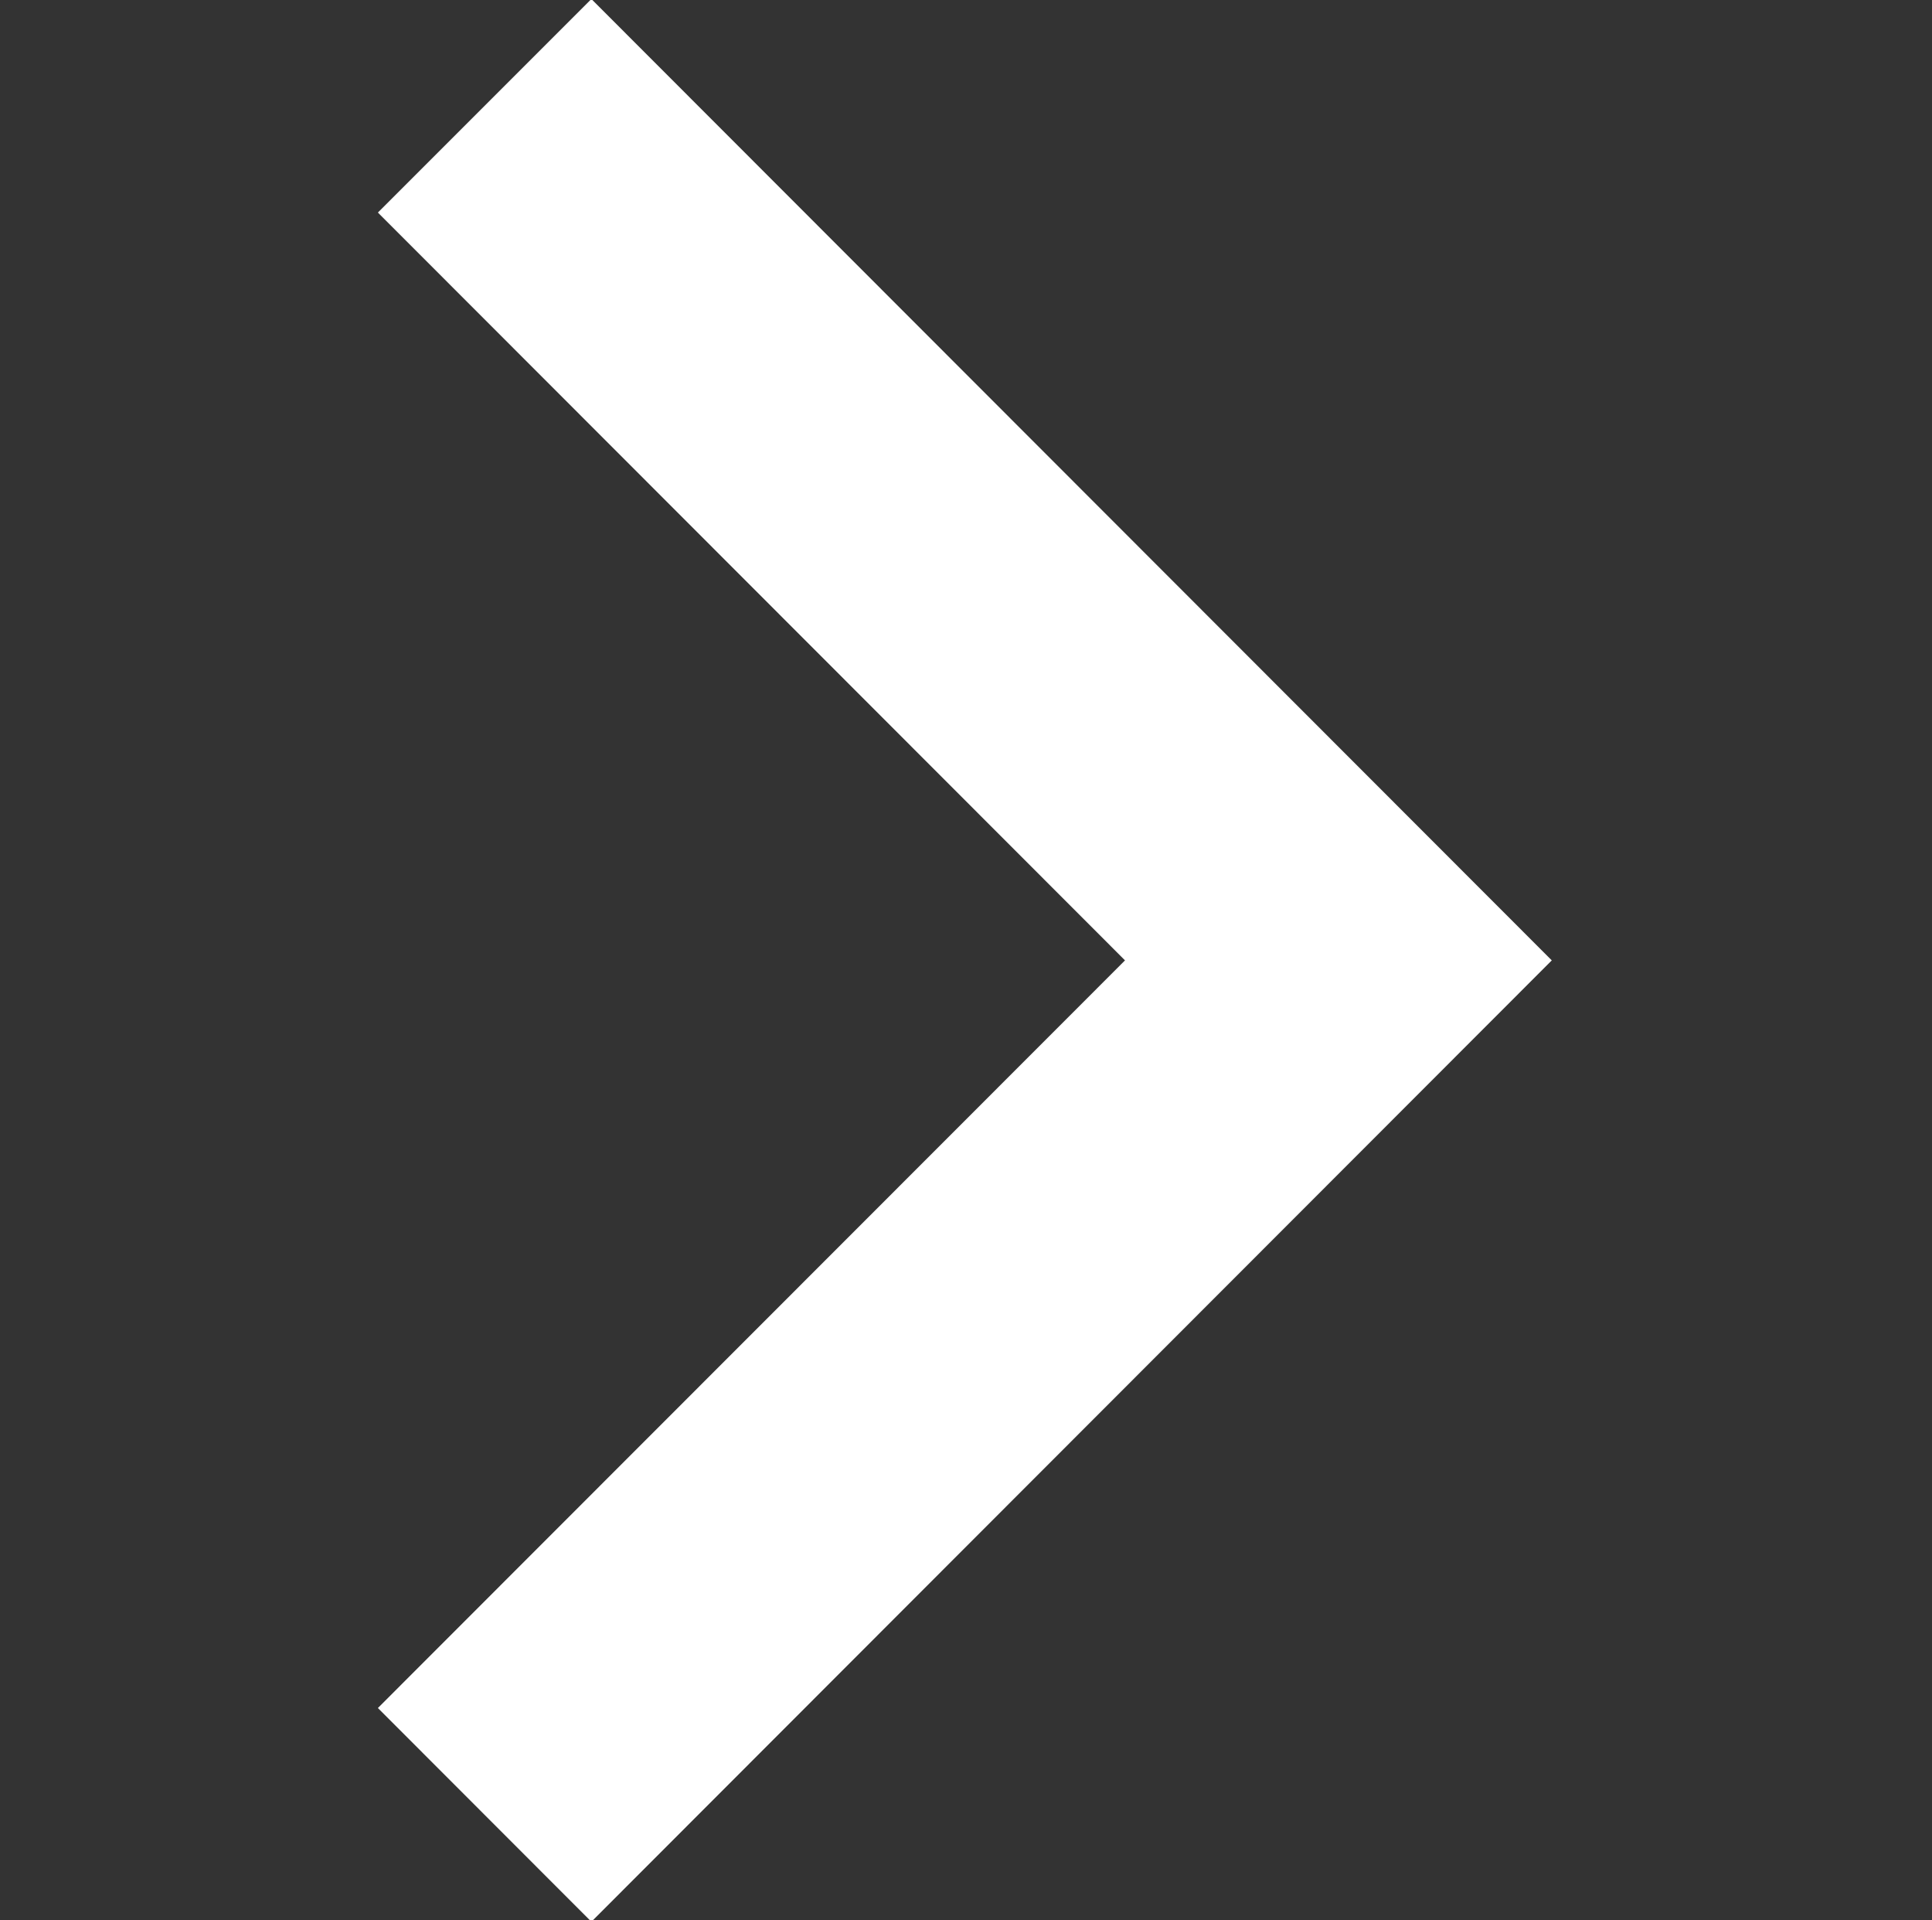
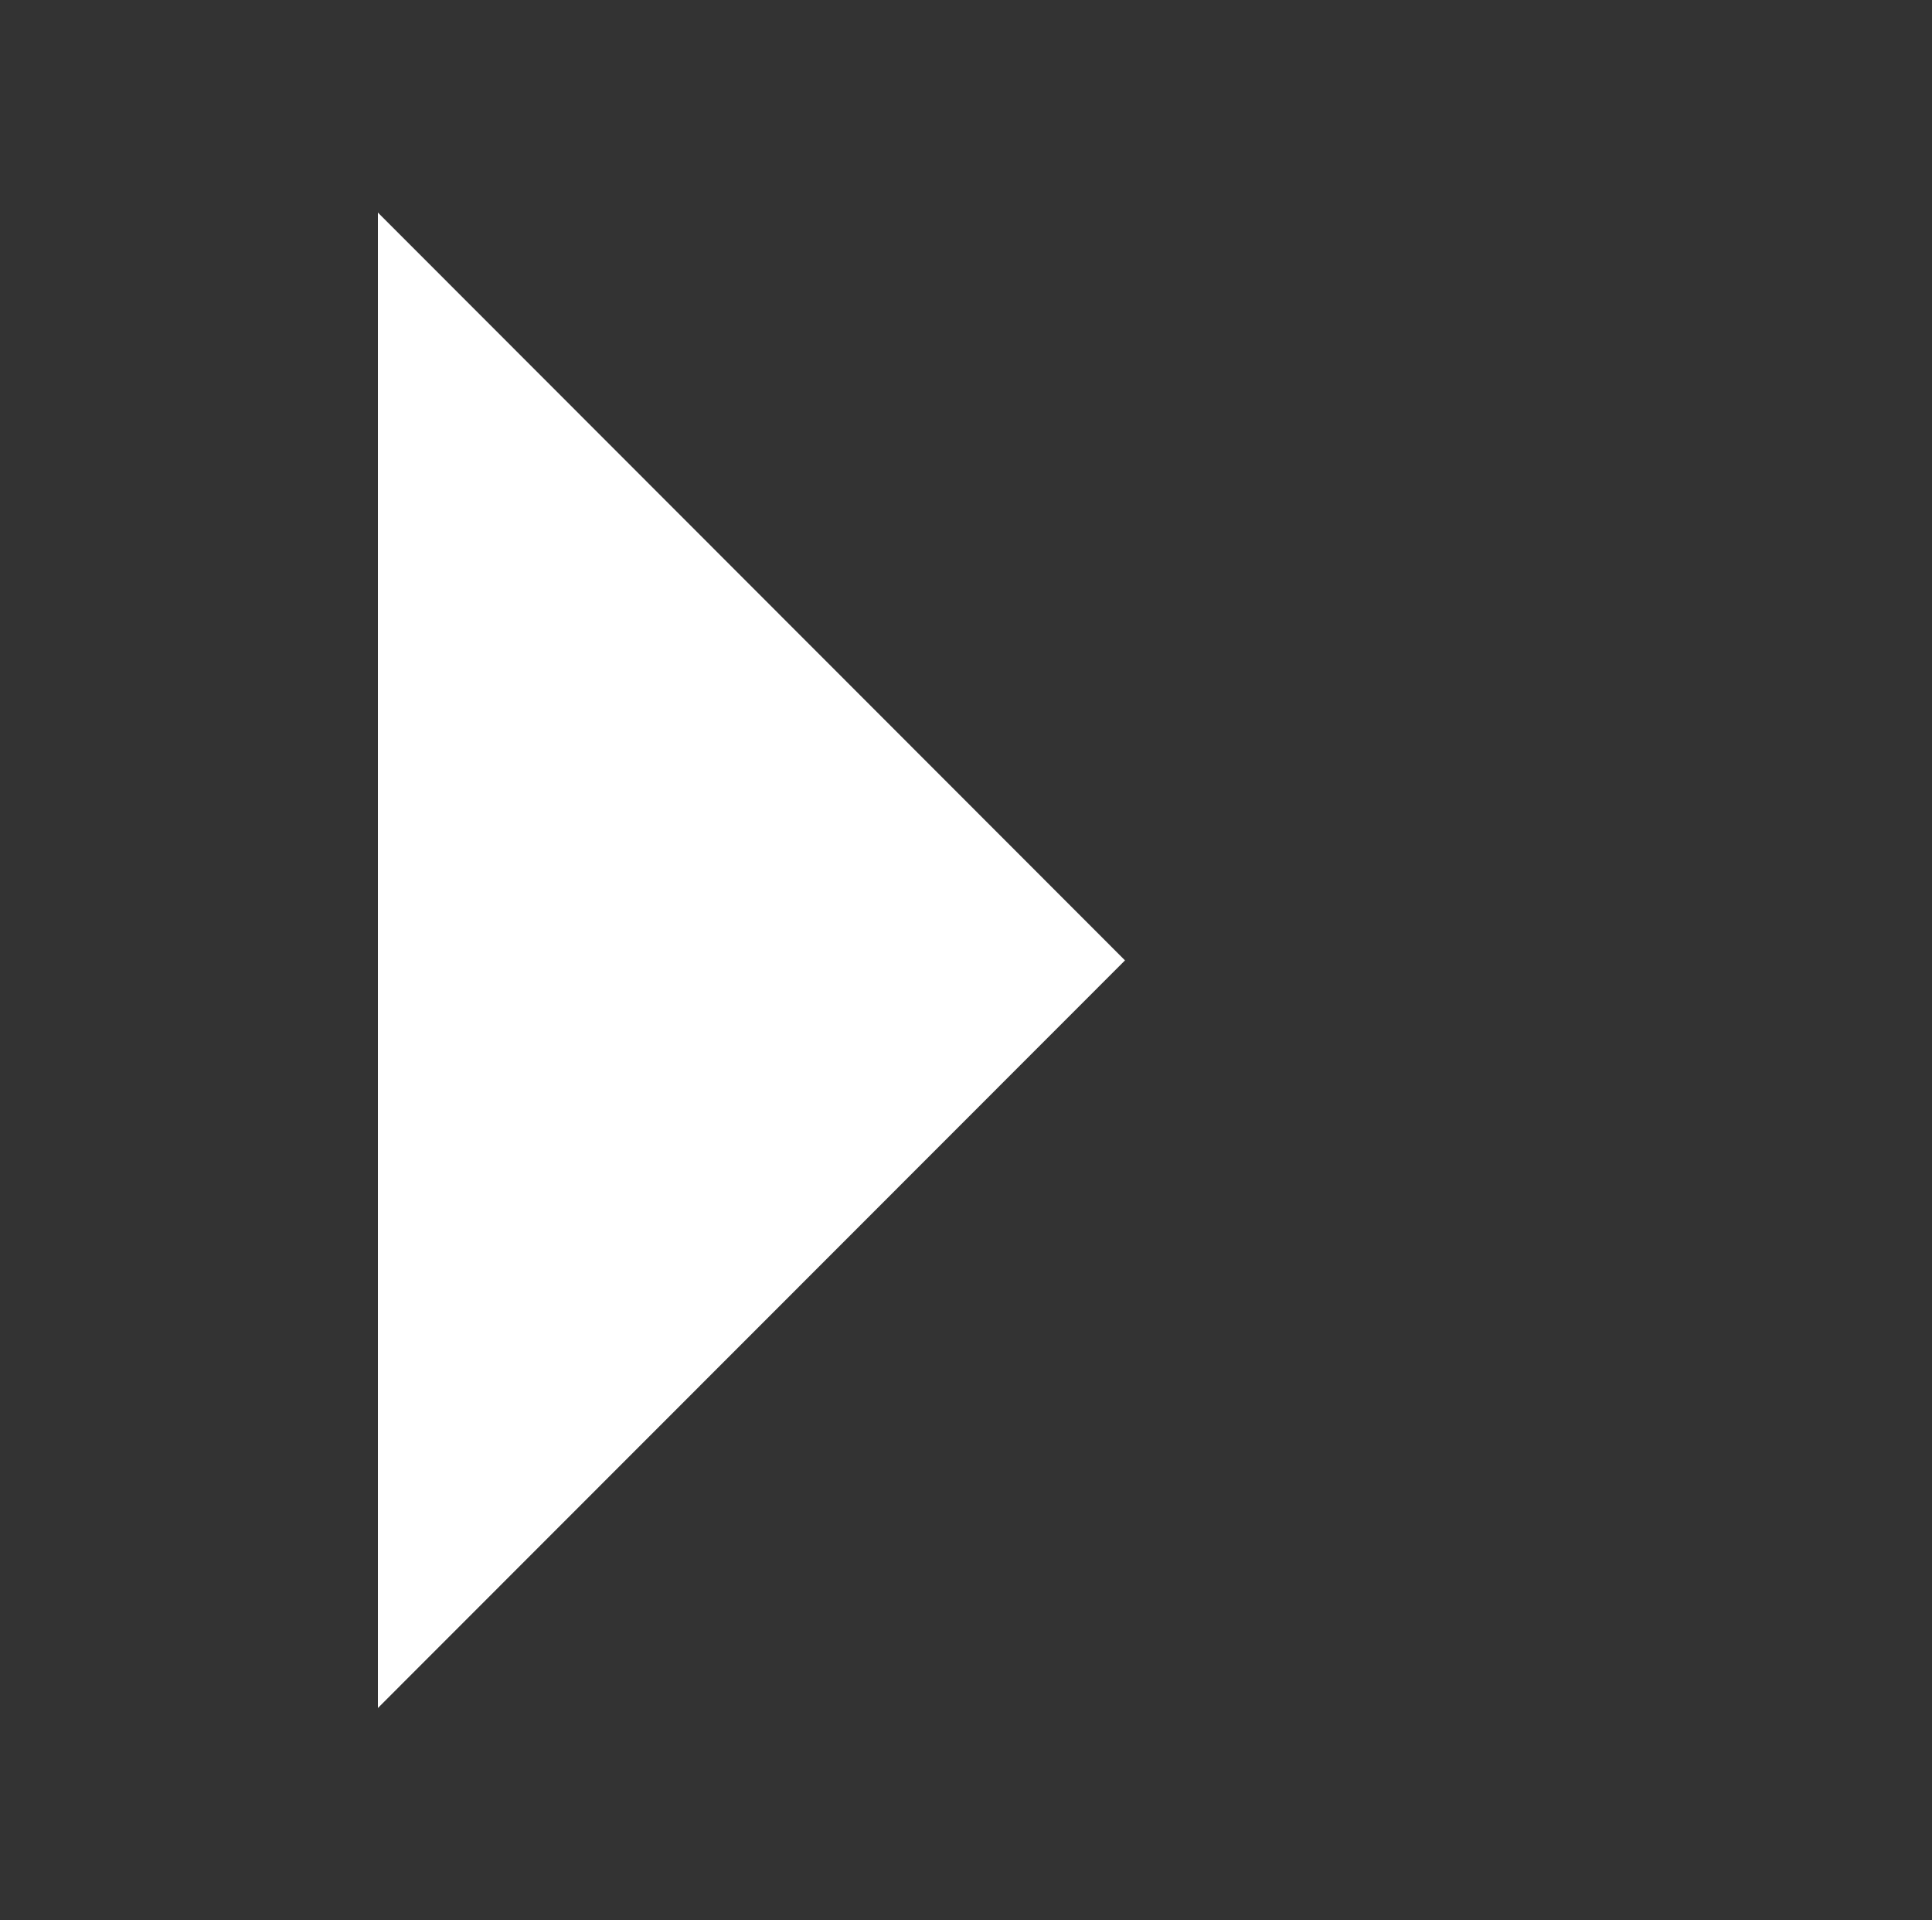
<svg xmlns="http://www.w3.org/2000/svg" width="10" height="9.938" viewBox="0 0 10 9.938">
  <rect x="0" y="0" width="10" height="9.938" fill="#333333" stroke="none" />
  <defs>
    <style>
      .cls-1 {
        fill: #fff;
        fill-rule: evenodd;
      }
    </style>
  </defs>
-   <path id="形状_599_拷贝_2" data-name="形状 599 拷贝 2" class="cls-1" d="M880.8,143.881l3.867,3.87L880.8,151.62l1.105,1.106,4.971-4.975-4.971-4.975Z" transform="translate(-878.844 -142.781)" />
+   <path id="形状_599_拷贝_2" data-name="形状 599 拷贝 2" class="cls-1" d="M880.8,143.881l3.867,3.87L880.8,151.62Z" transform="translate(-878.844 -142.781)" />
</svg>